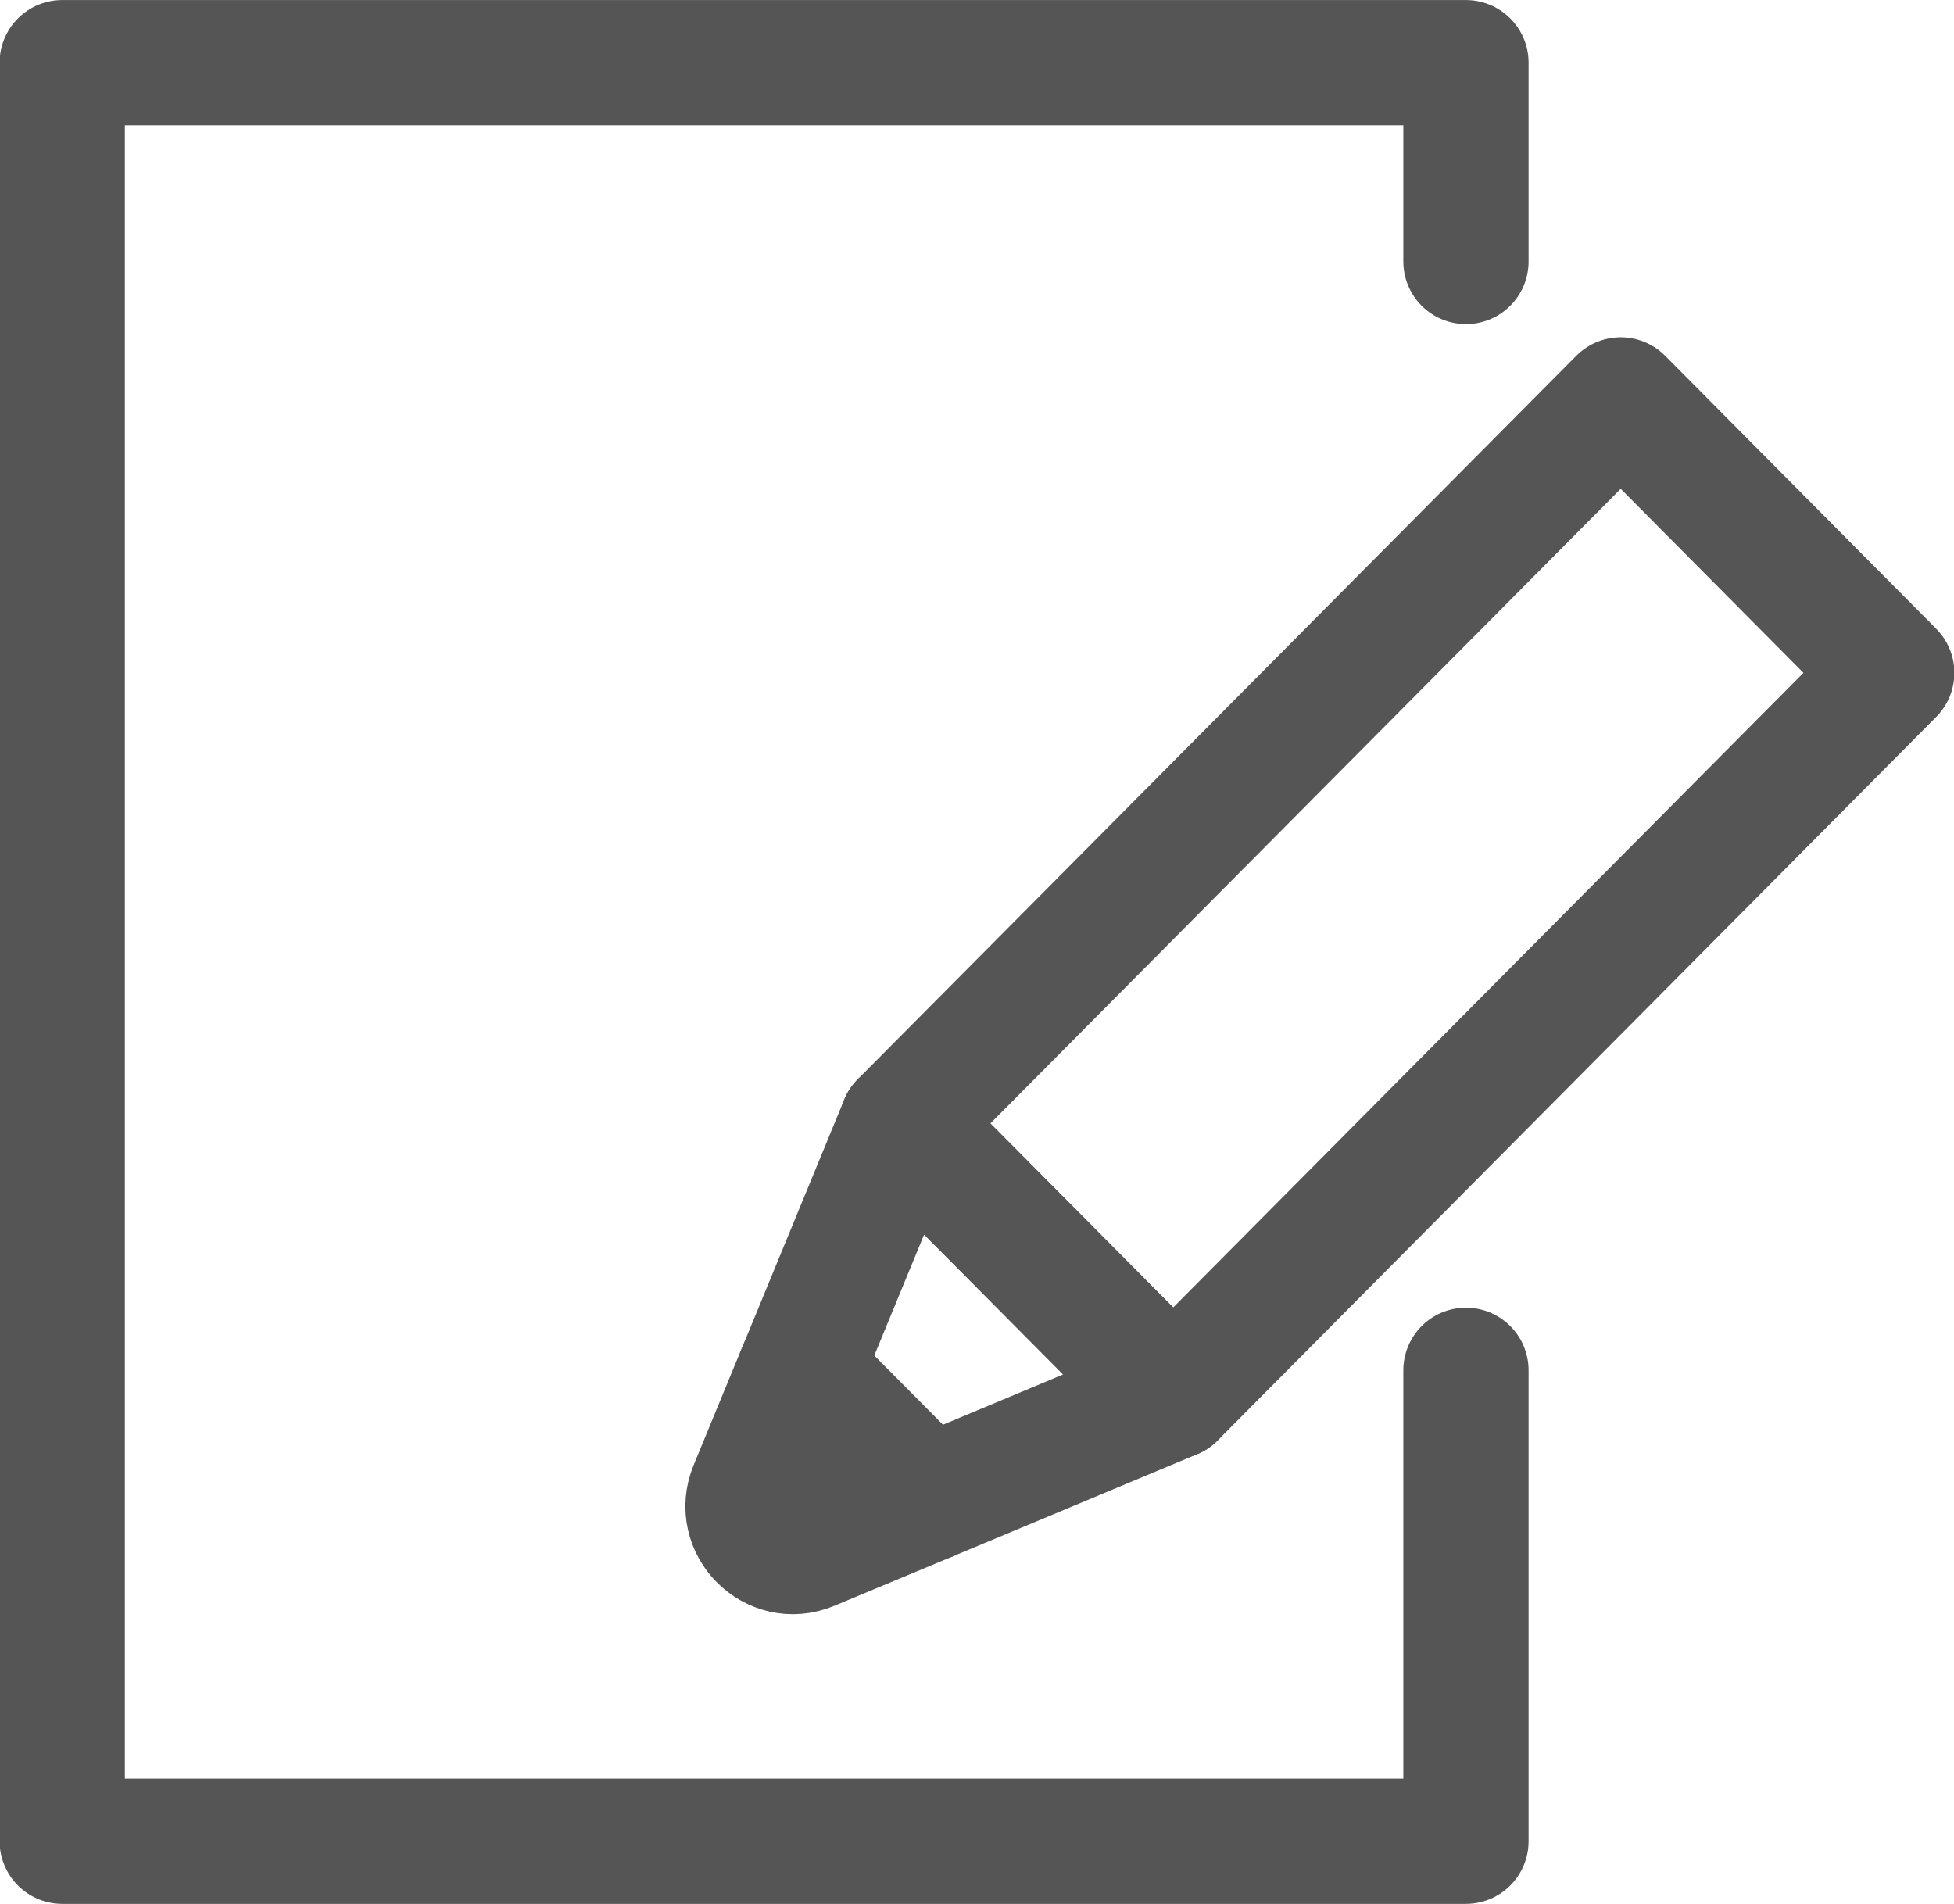
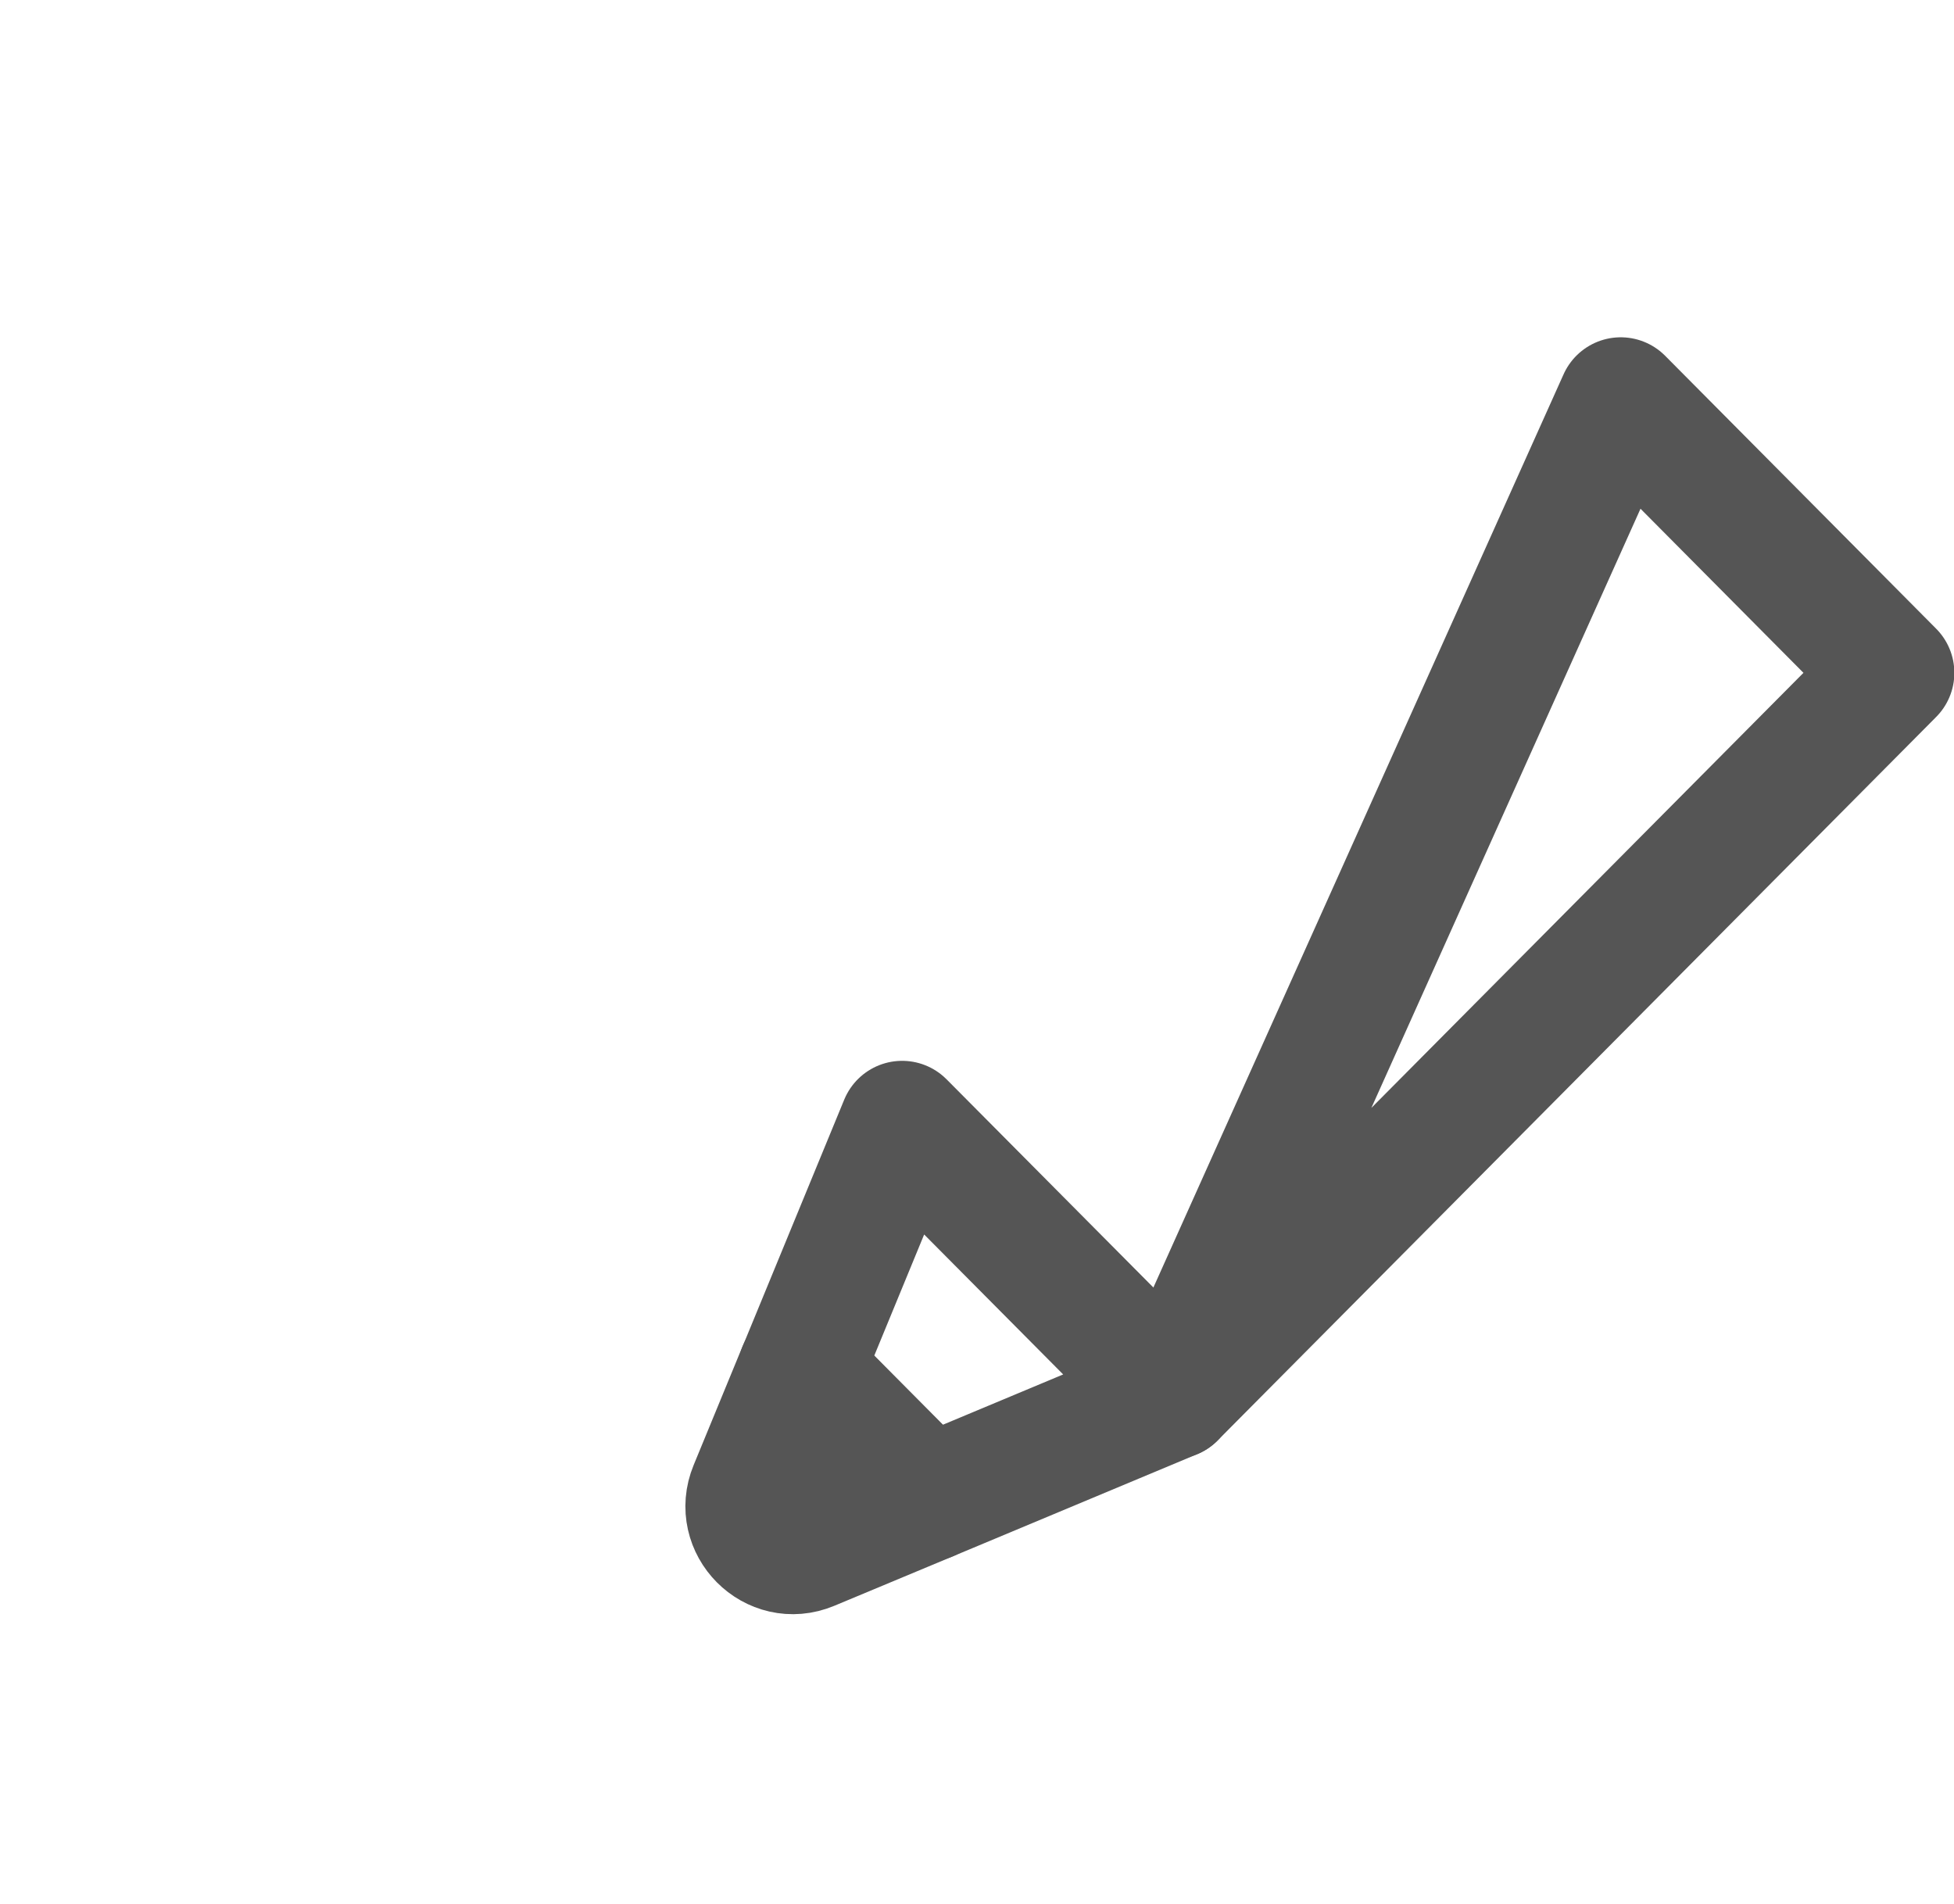
<svg xmlns="http://www.w3.org/2000/svg" width="39" height="38" viewBox="0 0 39 38" fill="none">
  <g clip-path="url(#clip0_122_11045)">
-     <path d="M29.259 27.35V36.749H1.242V1.251H29.259V5.219" stroke="#555555" stroke-width="2.5" stroke-linecap="round" stroke-linejoin="round" />
-     <path d="M37.757 13.429L32.348 7.982L18.005 22.423L23.415 27.87L37.757 13.429Z" stroke="#555555" stroke-width="2.5" stroke-linecap="round" stroke-linejoin="round" />
+     <path d="M37.757 13.429L32.348 7.982L23.415 27.87L37.757 13.429Z" stroke="#555555" stroke-width="2.5" stroke-linecap="round" stroke-linejoin="round" />
    <path d="M18.525 29.914L16.171 30.896C15.434 31.204 14.695 30.46 15 29.718L15.976 27.348L18.523 29.912L18.525 29.914Z" fill="#555555" stroke="#555555" stroke-width="2.5" stroke-linecap="round" stroke-linejoin="round" />
    <path d="M23.416 27.869L18.525 29.914L15.977 27.35L18.006 22.423L23.416 27.869Z" stroke="#555555" stroke-width="2.5" stroke-linecap="round" stroke-linejoin="round" />
  </g>
  <defs>
    <clipPath id="clip0_122_11045">
      <rect width="39" height="38" fill="white" transform="translate(0 0)" />
    </clipPath>
  </defs>
</svg>